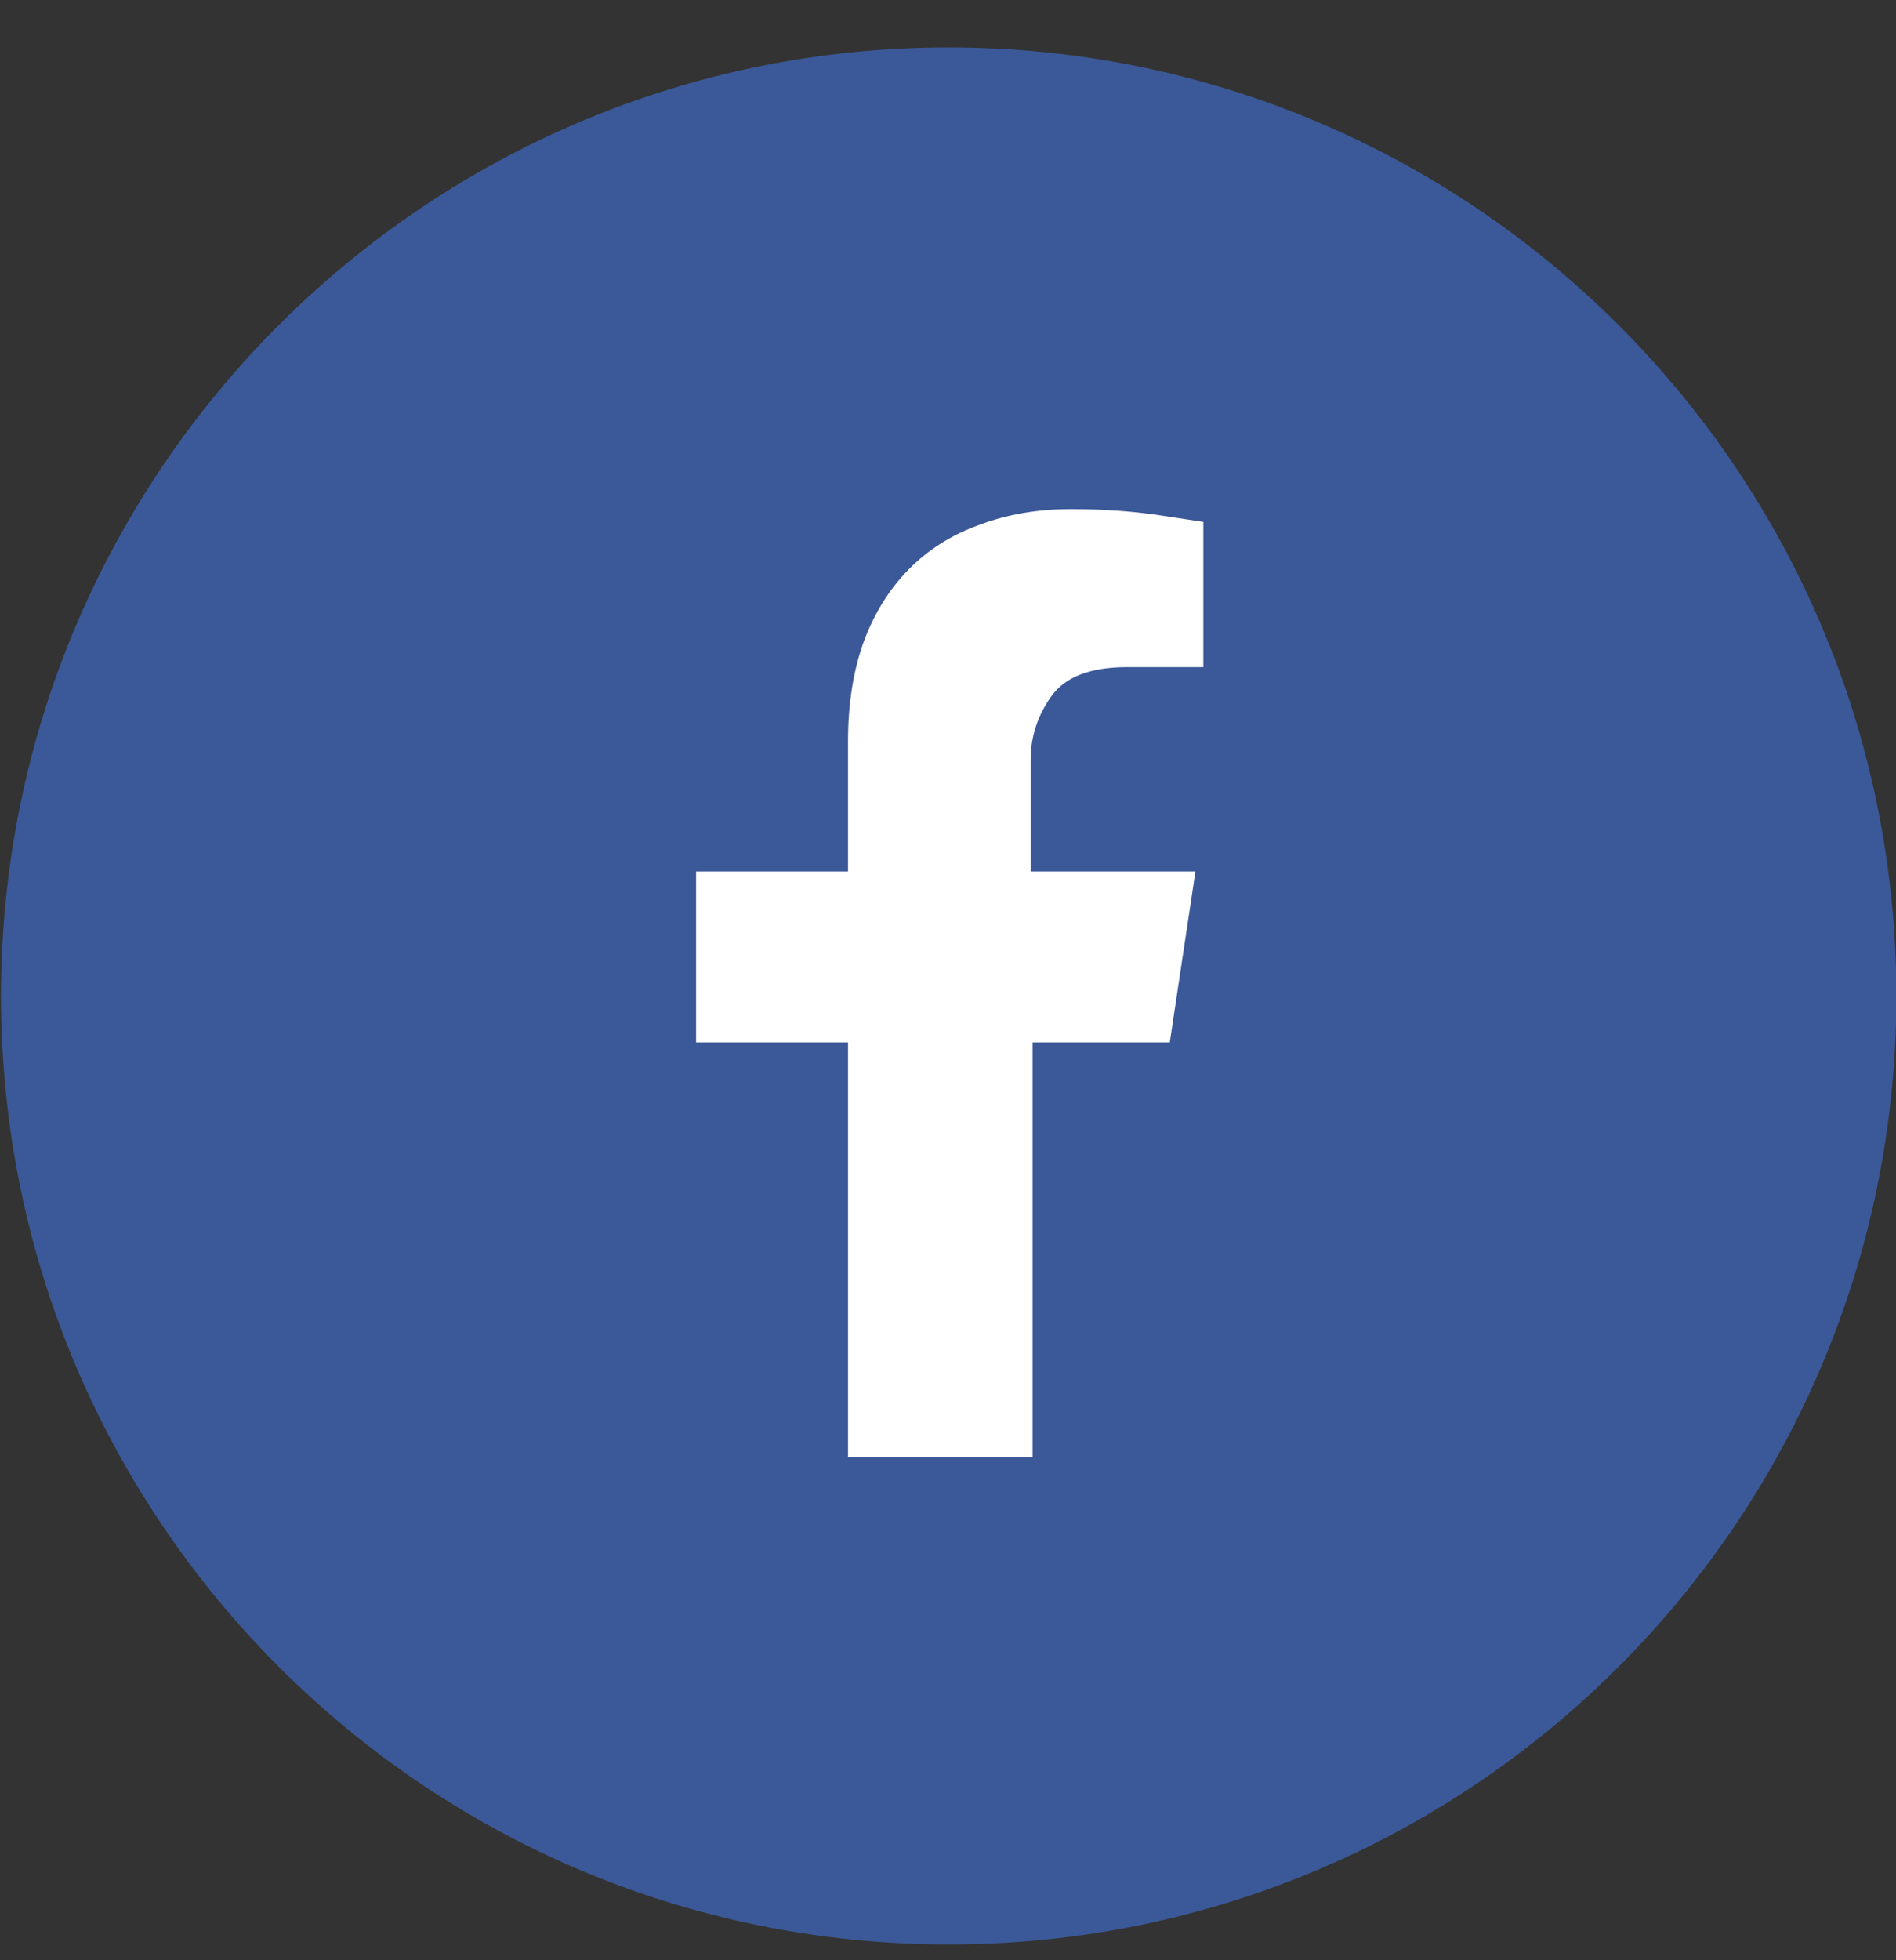
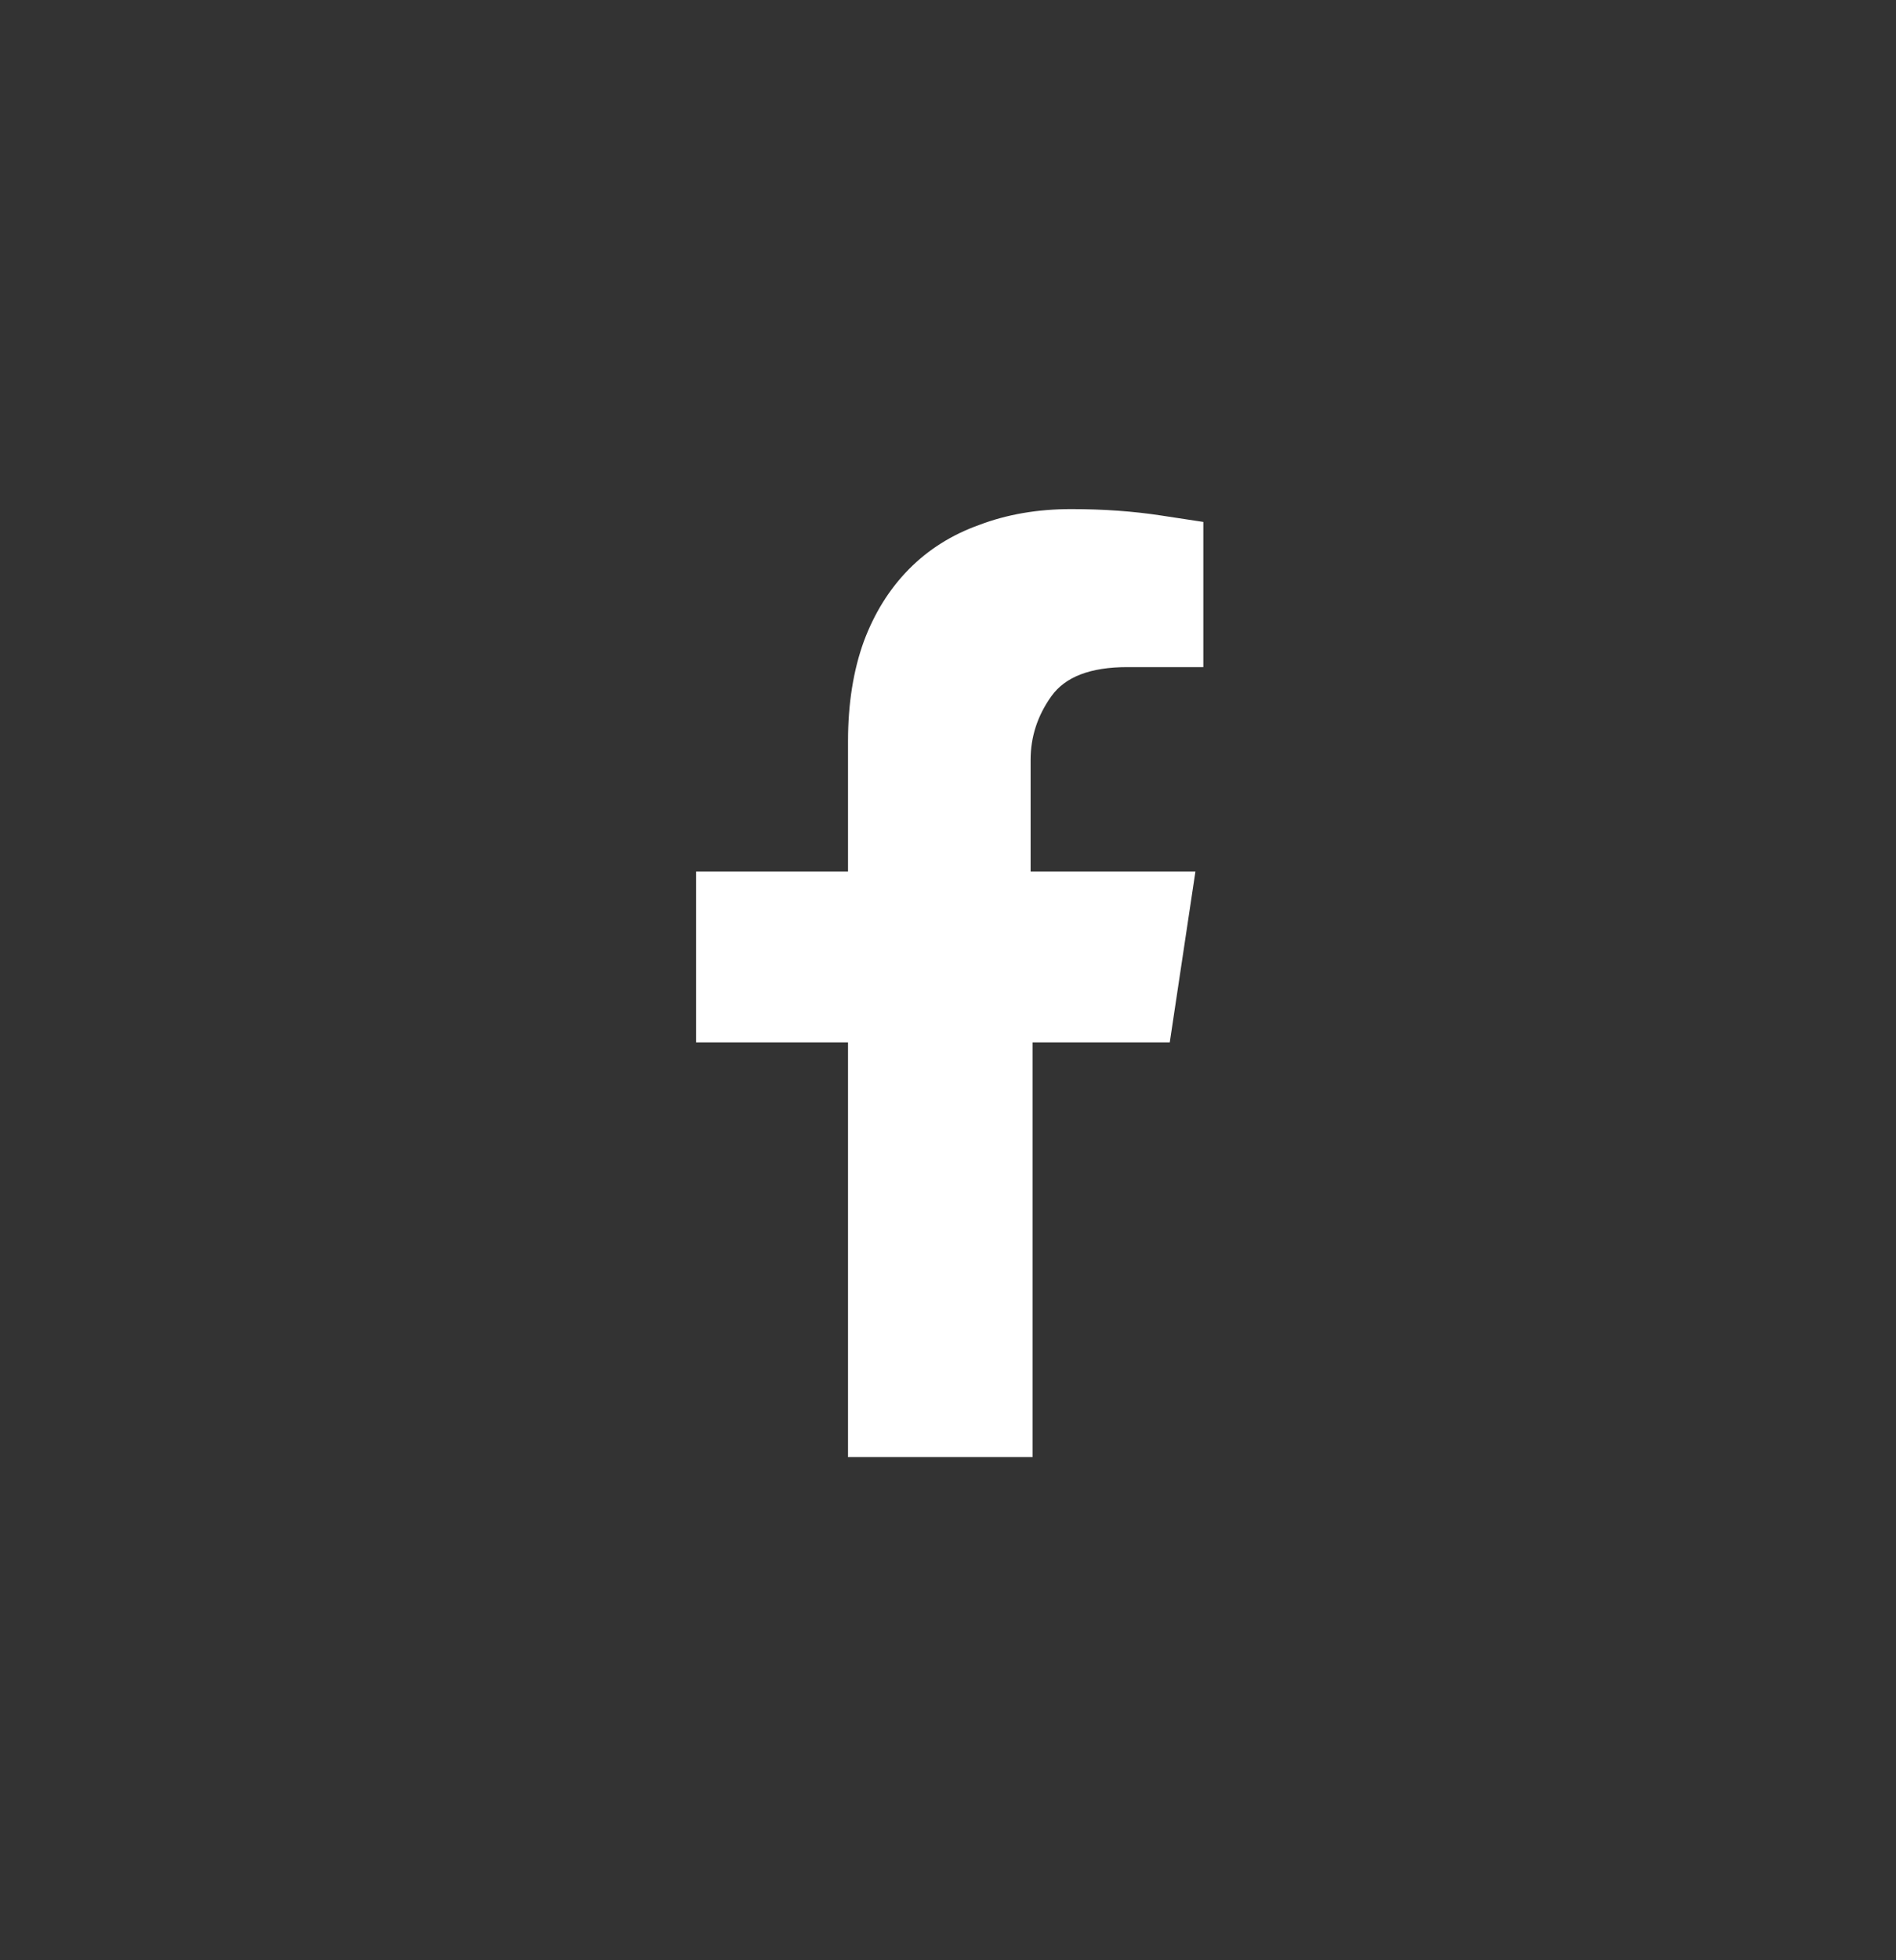
<svg xmlns="http://www.w3.org/2000/svg" width="30" height="31" viewBox="0 0 30 31" fill="none">
  <rect x="0" y="0" width="30" height="31" fill="#333333" stroke="none" />
-   <path d="M0.016 15.75C0.016 7.468 6.729 0.75 15.011 0.75C23.292 0.75 30.006 7.468 30.006 15.75C30.006 24.032 23.292 30.75 15.011 30.75C6.729 30.75 0.016 24.032 0.016 15.75Z" fill="#3B5998" />
  <path d="M18.509 16.484L18.915 13.782H16.307V12.018C16.307 11.653 16.416 11.318 16.635 11.011C16.854 10.703 17.255 10.55 17.837 10.55H19.04V8.254C19.04 8.254 18.819 8.221 18.376 8.153C17.934 8.085 17.458 8.051 16.948 8.051C16.416 8.051 15.932 8.135 15.495 8.301C15.058 8.457 14.686 8.692 14.379 9.004C14.072 9.316 13.835 9.696 13.668 10.144C13.502 10.602 13.418 11.128 13.418 11.721V13.782H11.014V16.484H13.418V23.042H16.338V16.484H18.509Z" fill="white" />
</svg>